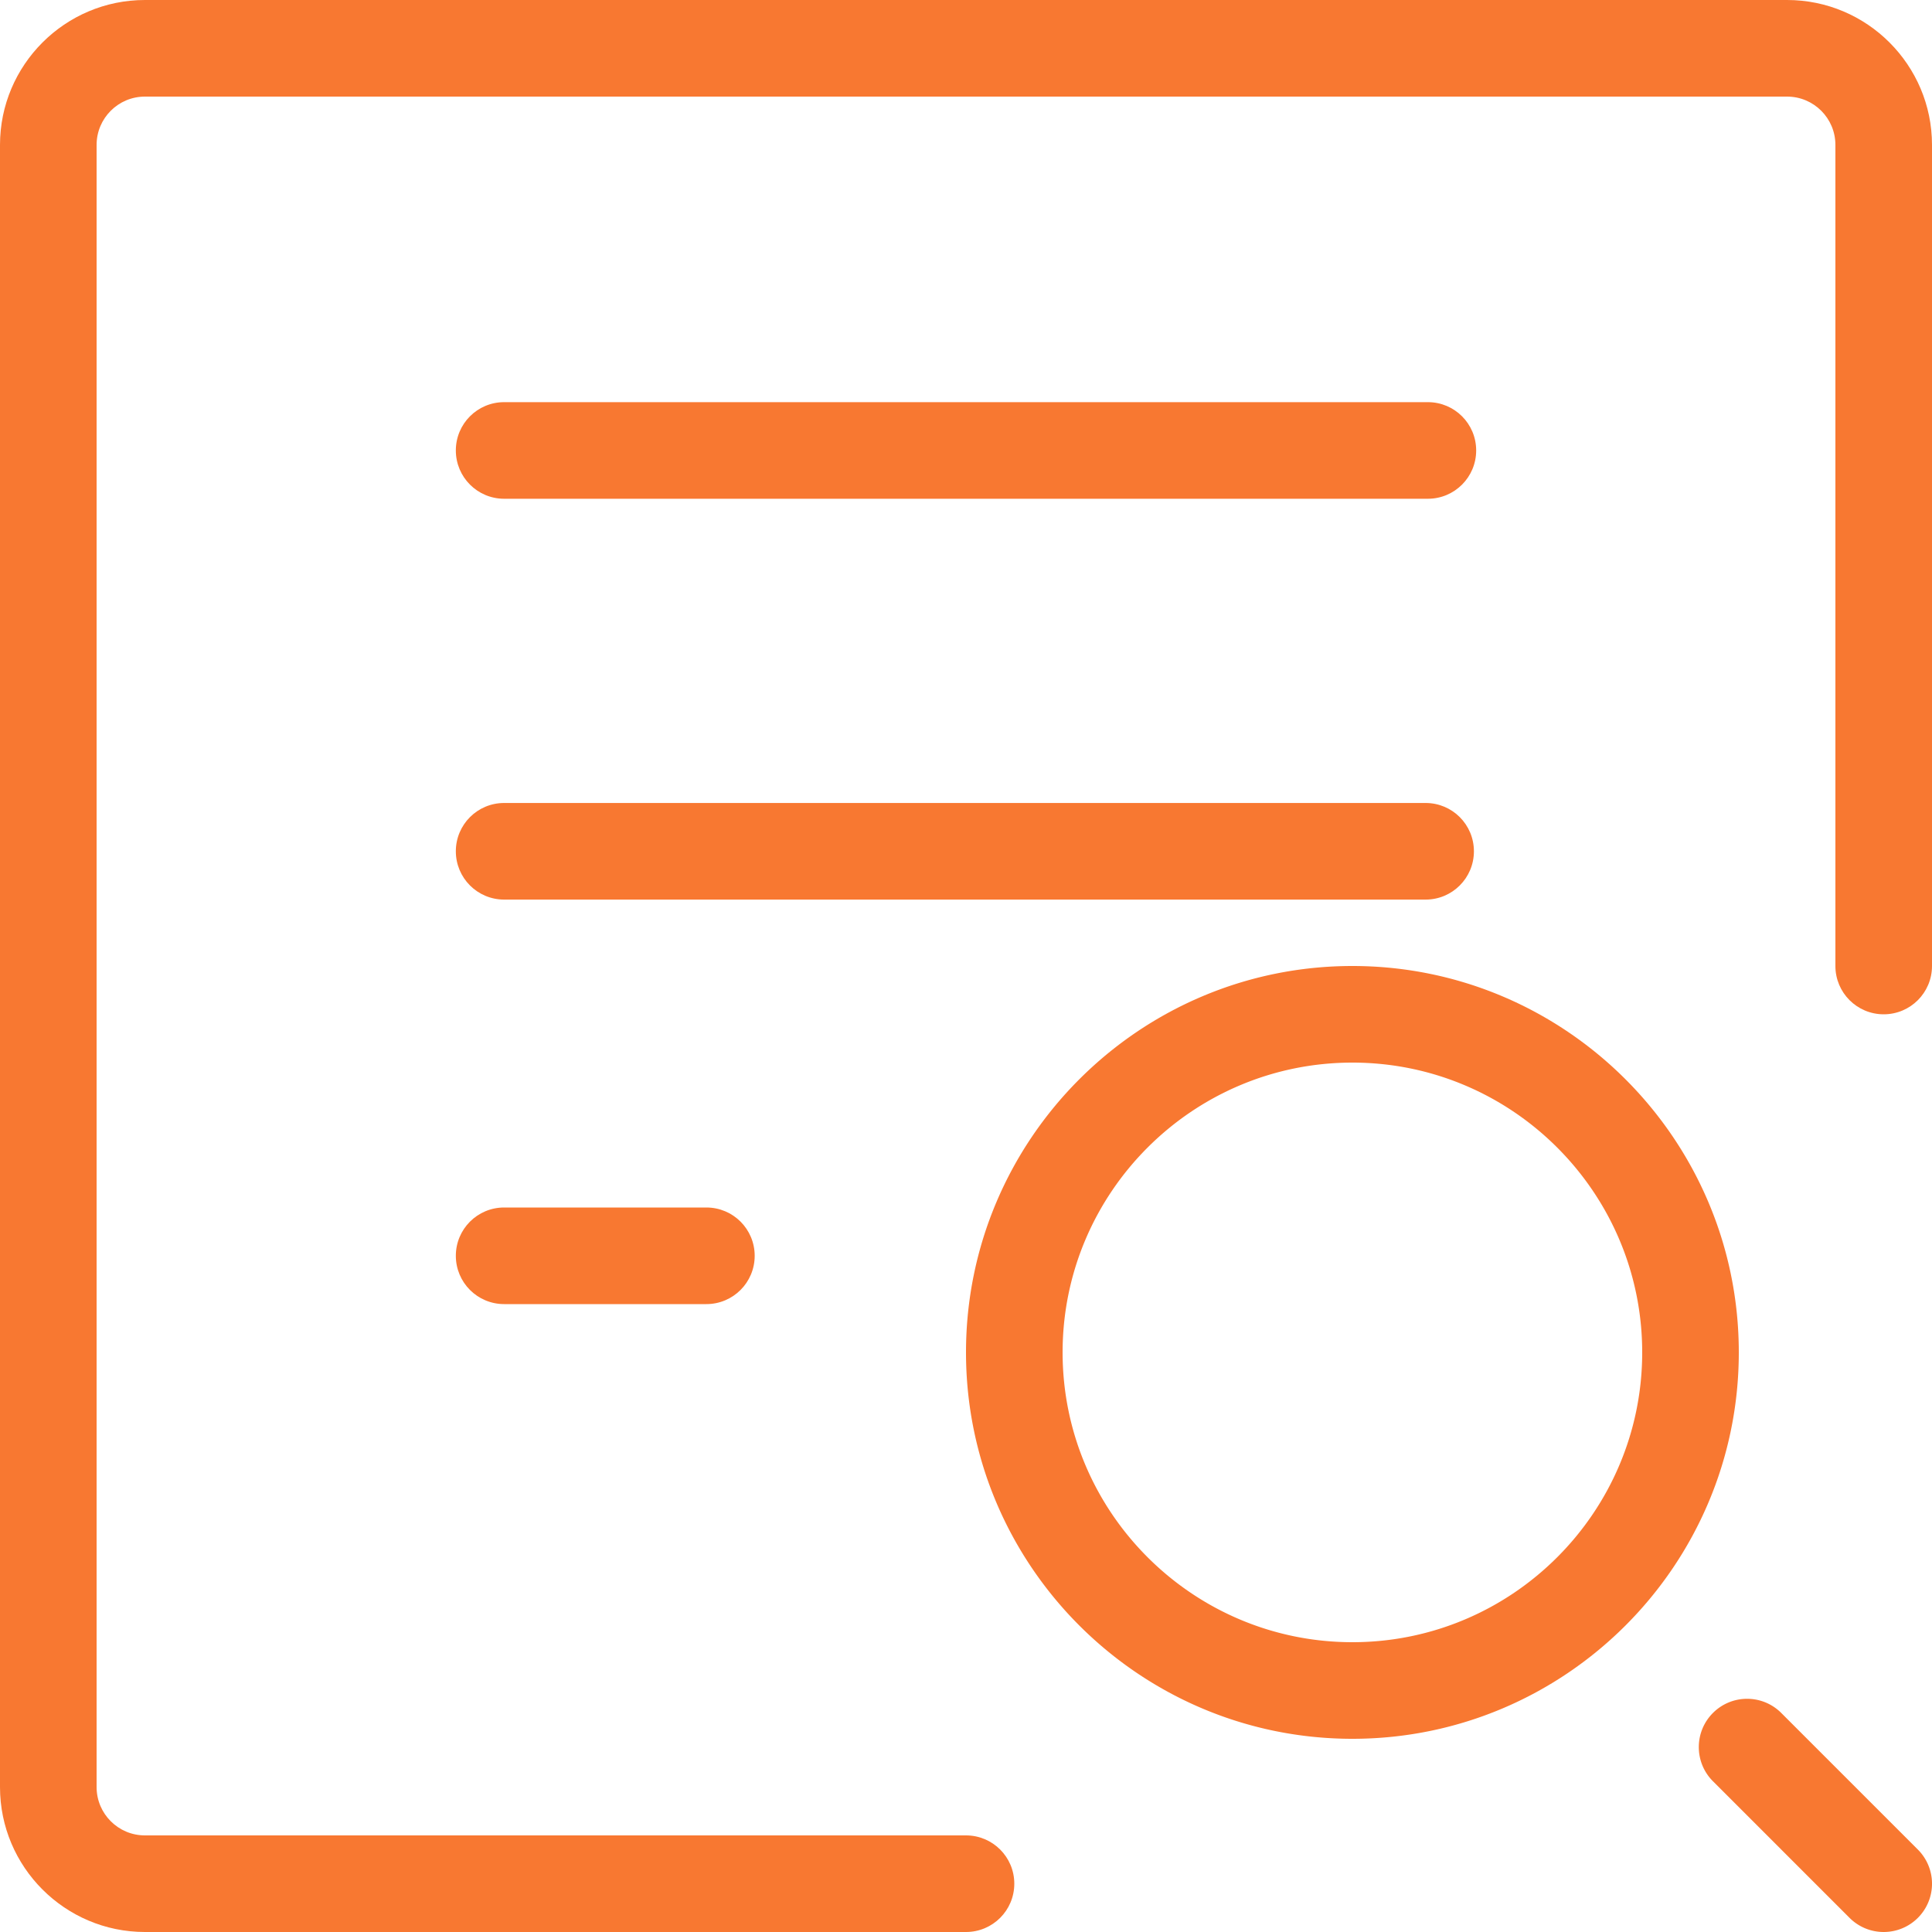
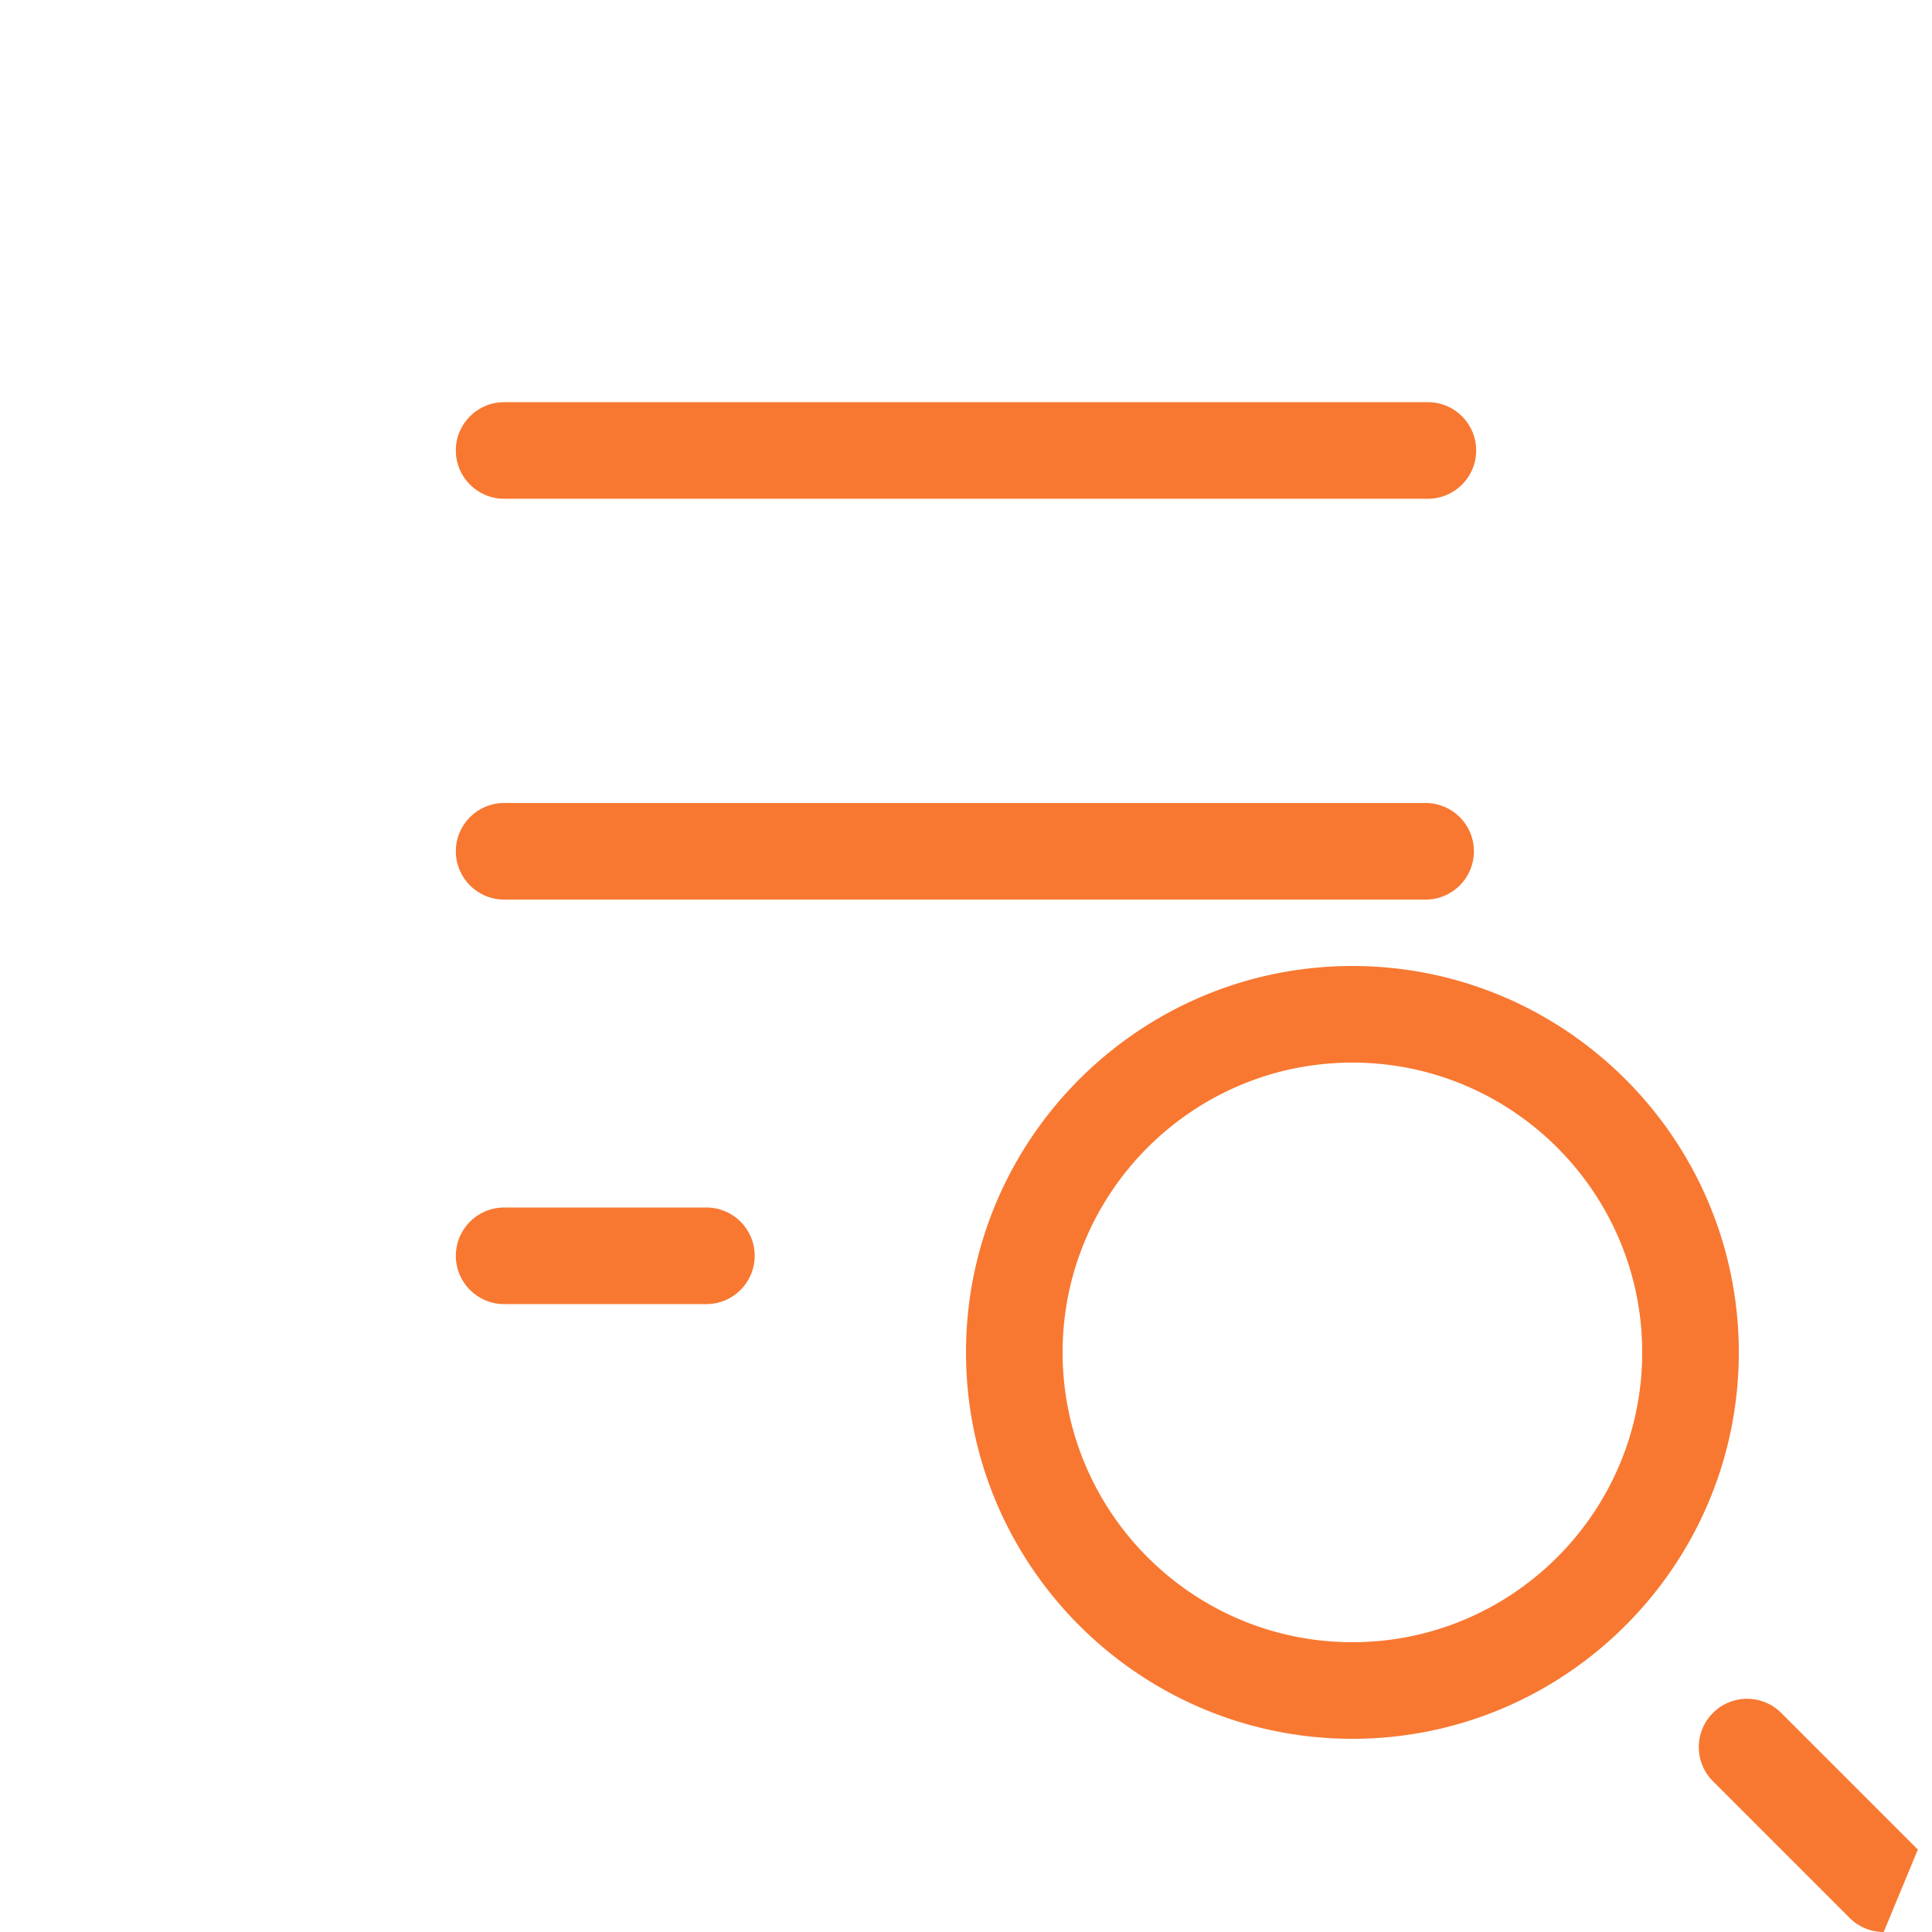
<svg xmlns="http://www.w3.org/2000/svg" t="1513822274266" class="icon" style="" viewBox="0 0 1024 1024" version="1.1" p-id="1825" width="200" height="200">
  <defs>
    <style type="text/css" />
  </defs>
  <path d="M267.203 264.351h489.6c14.152 0 25.6-11.448 25.6-25.6s-11.448-25.6-25.6-25.6H267.203c-14.152 0-25.6 11.448-25.6 25.6s11.448 25.6 25.6 25.6zM267.203 476.8h488.402c14.152 0 25.6-11.448 25.6-25.6s-11.448-25.6-25.6-25.6H267.203c-14.152 0-25.6 11.448-25.6 25.6s11.448 25.6 25.6 25.6zM267.203 691.2h107.197c14.152 0 25.6-11.448 25.6-25.6s-11.448-25.6-25.6-25.6H267.203c-14.152 0-25.6 11.448-25.6 25.6s11.448 25.6 25.6 25.6z" p-id="1826" fill="#f87831" />
-   <path d="M512 1024H76.8c-42.348 0-76.8-34.452-76.8-76.8V76.8C0 34.452 34.452 0 76.8 0h870.4c42.348 0 76.8 34.452 76.8 76.8v435.2c0 14.152-11.448 25.6-25.6 25.6s-25.6-11.448-25.6-25.6V76.8c0-14.126-11.474-25.6-25.6-25.6H76.8c-14.126 0-25.6 11.474-25.6 25.6v870.4c0 14.126 11.474 25.6 25.6 25.6h435.2c14.152 0 25.6 11.448 25.6 25.6s-11.448 25.6-25.6 25.6z" p-id="1827" fill="#f87831" />
-   <path d="M716.8 921.6c-112.927 0-204.8-91.873-204.8-204.8s91.873-204.8 204.8-204.8 204.8 91.873 204.8 204.8-91.873 204.8-204.8 204.8z m0-358.4c-84.7 0-153.6 68.9-153.6 153.6s68.9 153.6 153.6 153.6 153.6-68.9 153.6-153.6-68.9-153.6-153.6-153.6zM998.4 1024a25.503 25.503 0 0 1-18.099-7.501l-72.402-72.402c-9.999-9.999-9.999-26.199 0-36.198s26.199-9.999 36.198 0l72.402 72.402A25.59 25.59 0 0 1 998.4 1024z" p-id="1828" fill="#f87831" />
+   <path d="M716.8 921.6c-112.927 0-204.8-91.873-204.8-204.8s91.873-204.8 204.8-204.8 204.8 91.873 204.8 204.8-91.873 204.8-204.8 204.8z m0-358.4c-84.7 0-153.6 68.9-153.6 153.6s68.9 153.6 153.6 153.6 153.6-68.9 153.6-153.6-68.9-153.6-153.6-153.6zM998.4 1024a25.503 25.503 0 0 1-18.099-7.501l-72.402-72.402c-9.999-9.999-9.999-26.199 0-36.198s26.199-9.999 36.198 0l72.402 72.402z" p-id="1828" fill="#f87831" />
</svg>